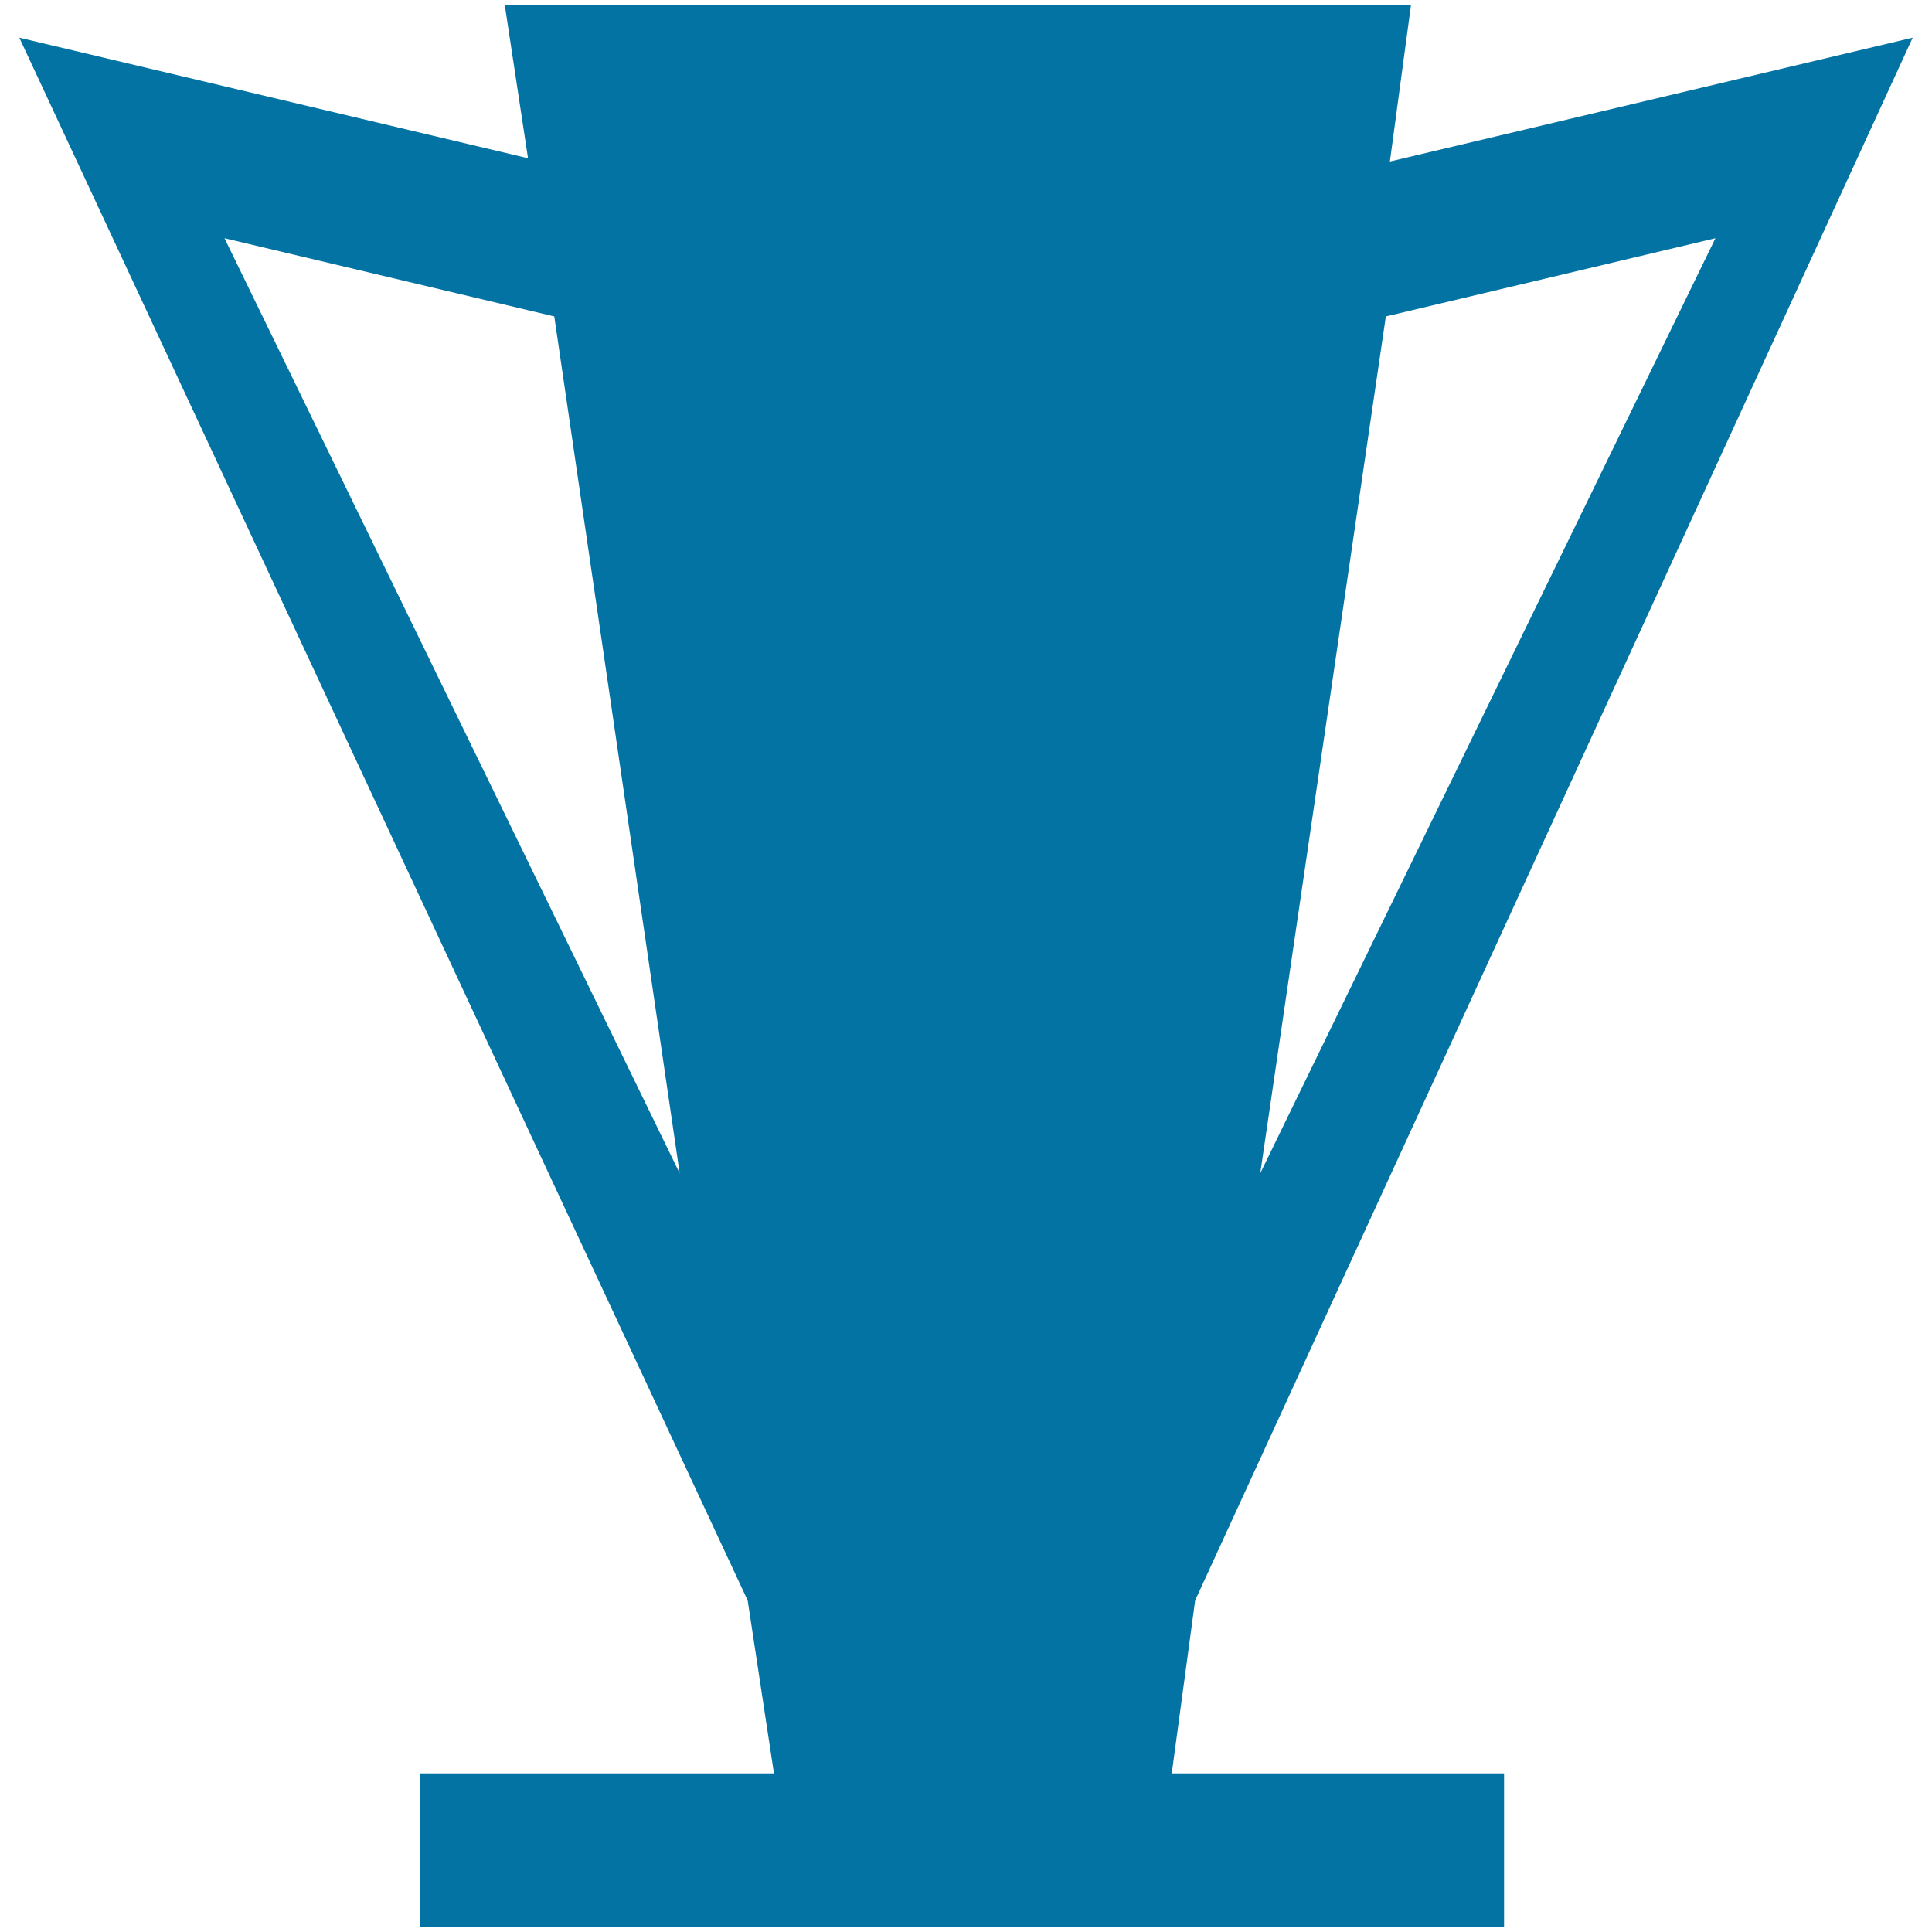
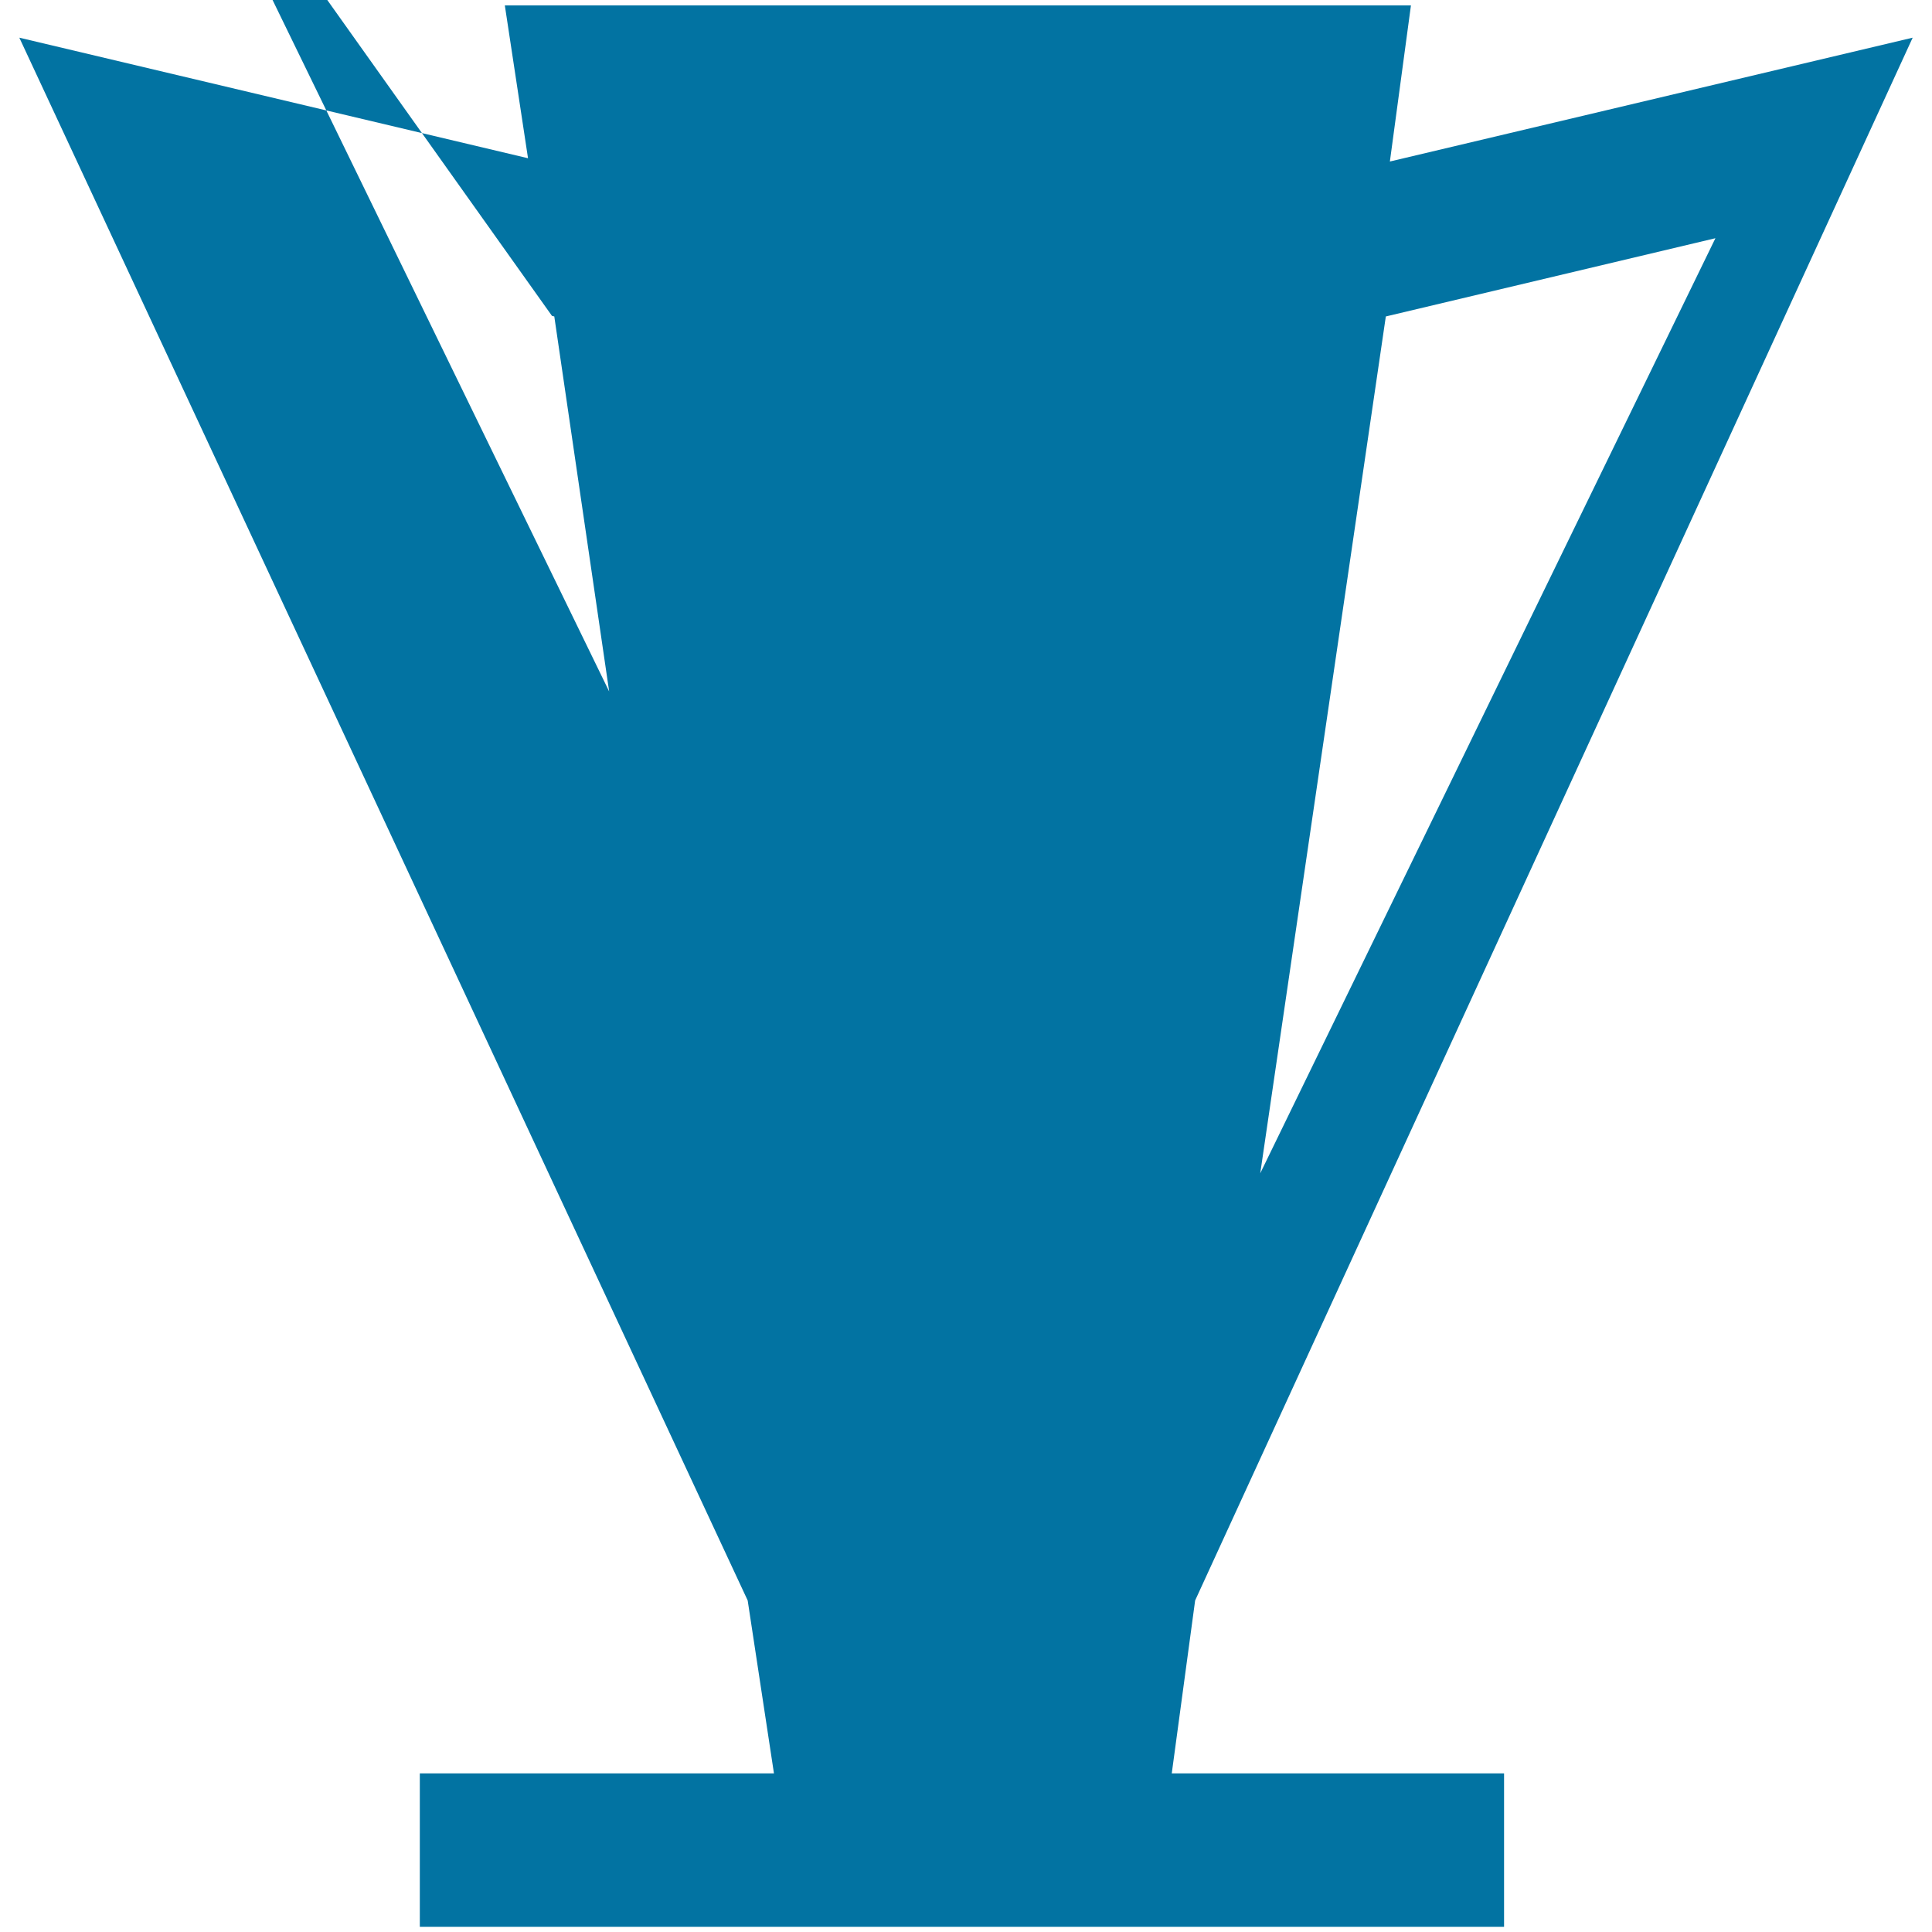
<svg xmlns="http://www.w3.org/2000/svg" viewBox="0 0 1000 1000" style="fill:#0273a2">
  <title>Champion Trophy SVG icon</title>
  <g>
    <g>
-       <path d="M387,828.4l13.6,89.5H217.3v79.4h561.2v-79.4h-172l12.1-89.5L990,19.5L719.4,83.6l10.9-80.8h-469l12,79.1L10,19.5L387,828.4z M887.9,123.3l-235.6,484l65-443.5L887.9,123.3z M285.7,163.5l1.2,0.3l28.4,194.1l36.5,249.4l-235.6-484L285.7,163.5z" />
+       <path d="M387,828.4l13.6,89.5H217.3v79.4h561.2v-79.4h-172l12.1-89.5L990,19.5L719.4,83.6l10.9-80.8h-469l12,79.1L10,19.5L387,828.4z M887.9,123.3l-235.6,484l65-443.5L887.9,123.3z M285.7,163.5l1.2,0.3l28.4,194.1l-235.6-484L285.7,163.5z" />
    </g>
  </g>
</svg>